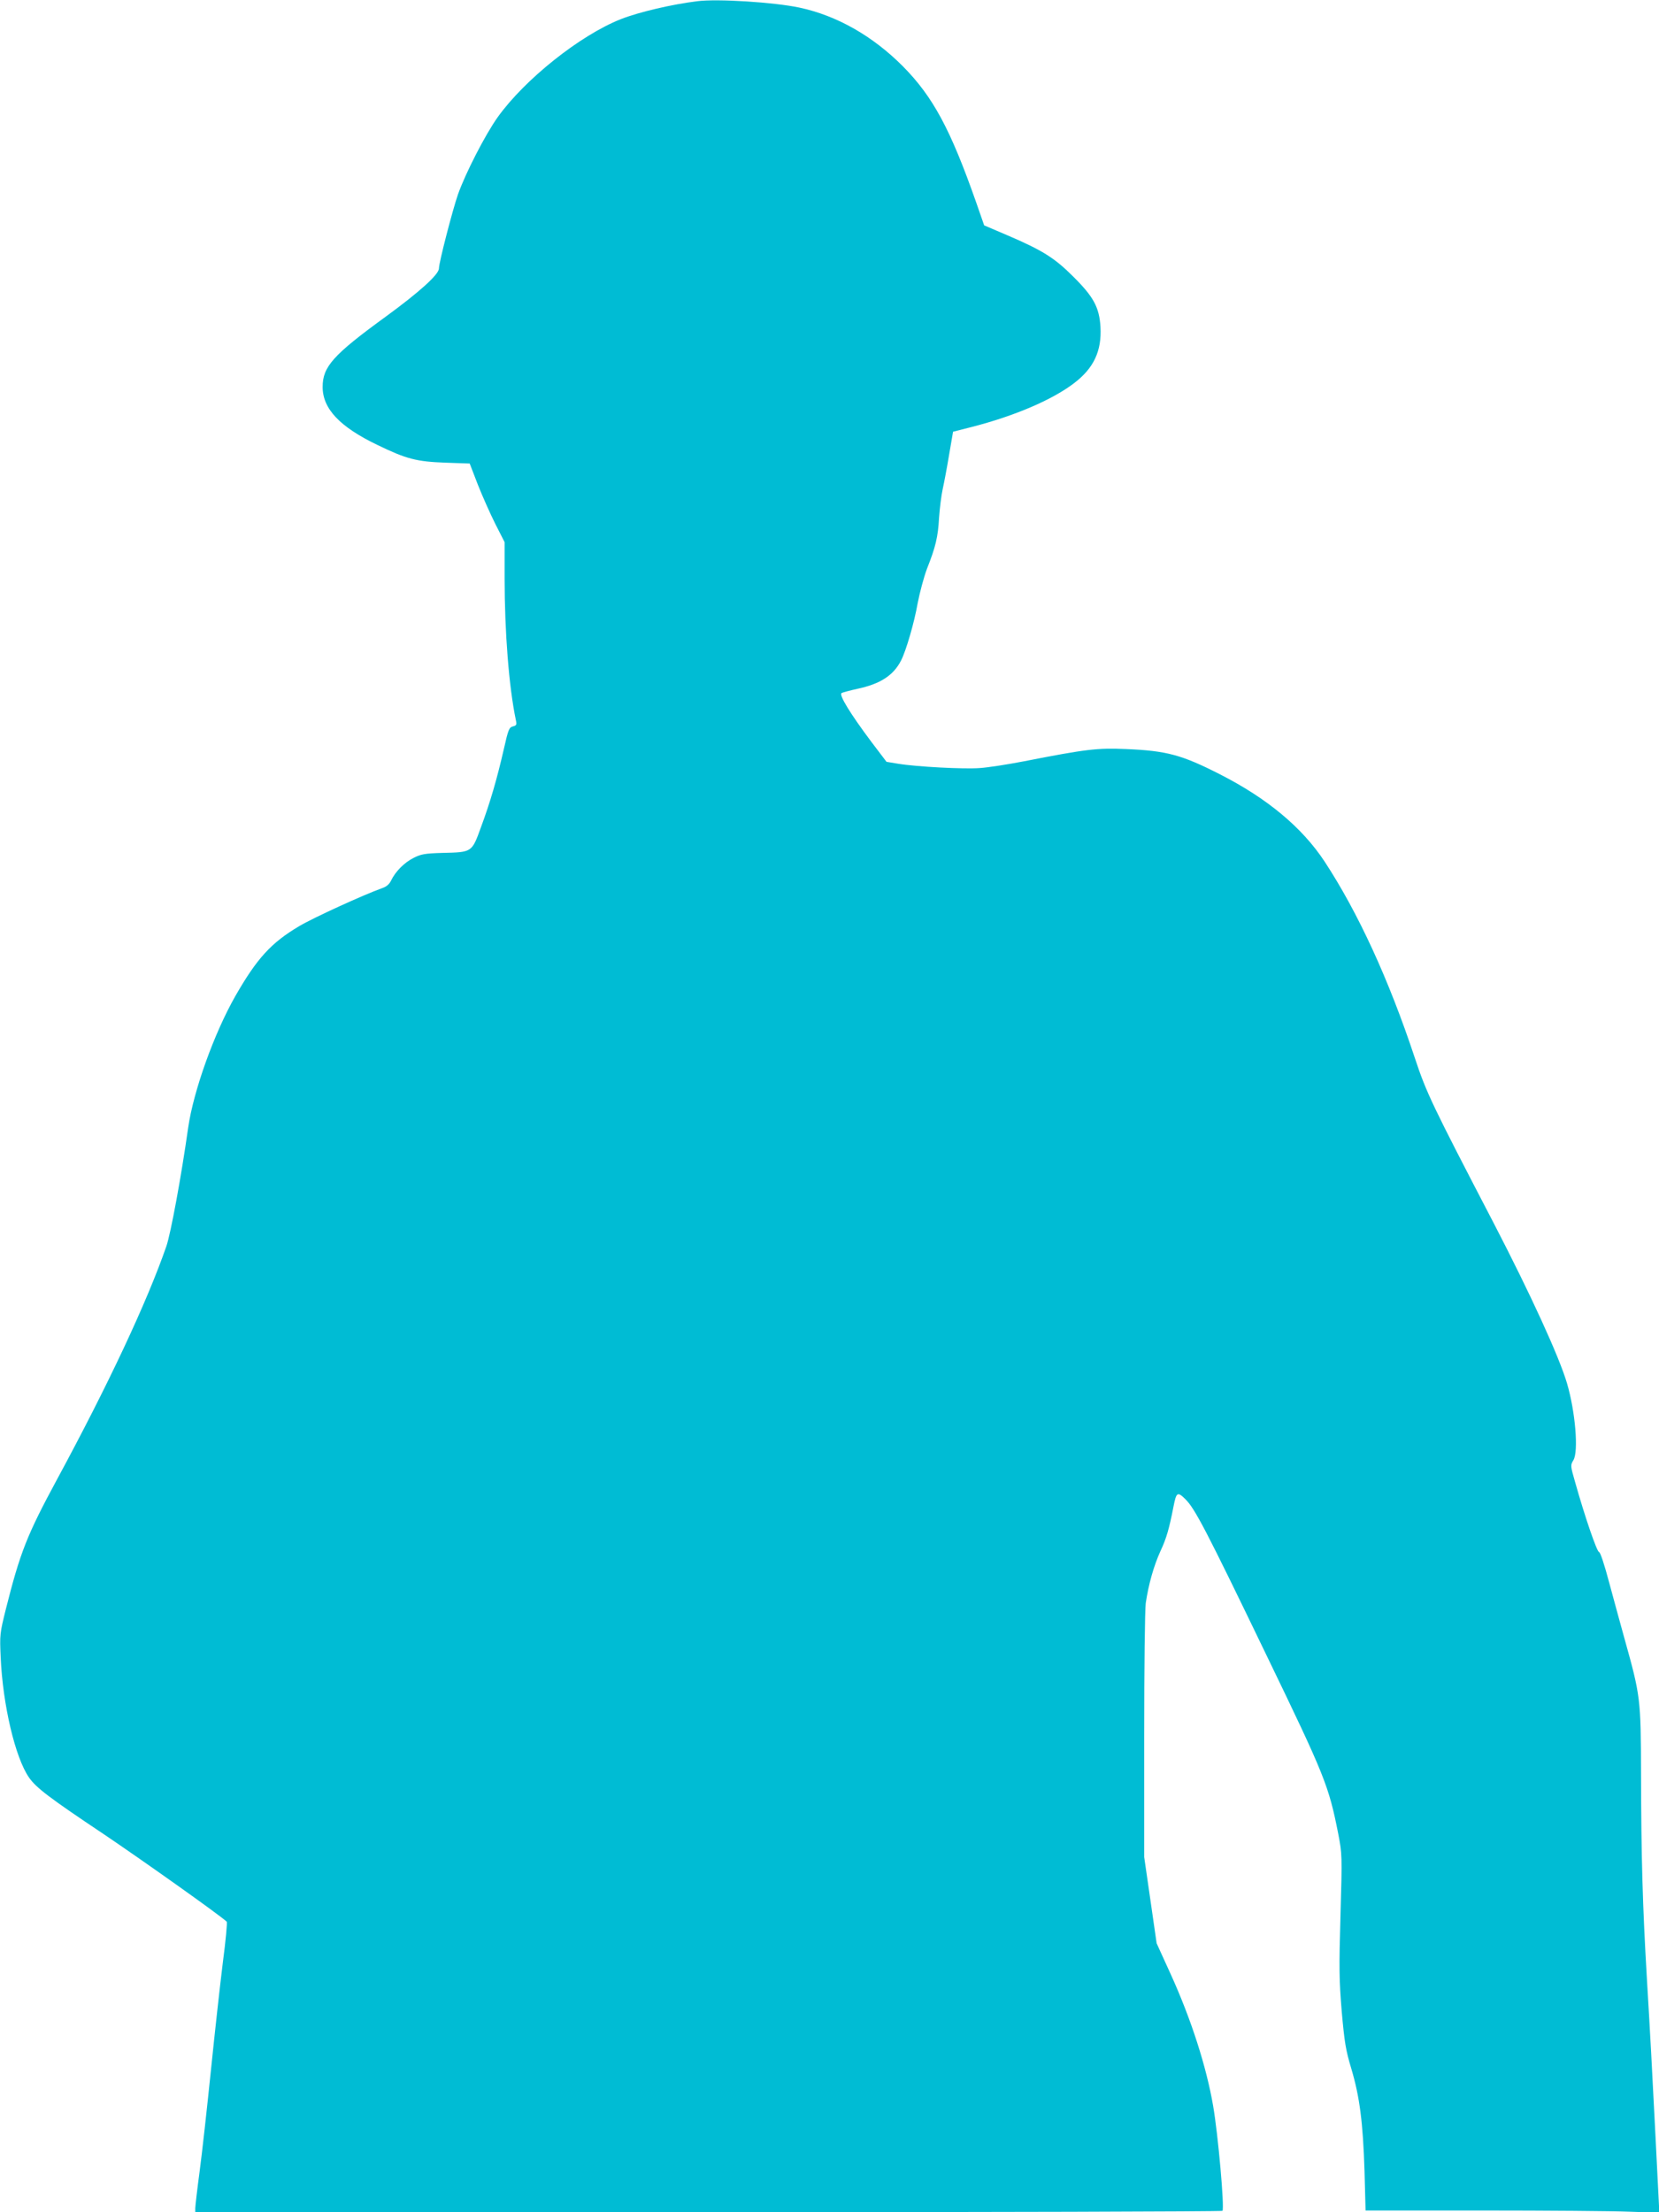
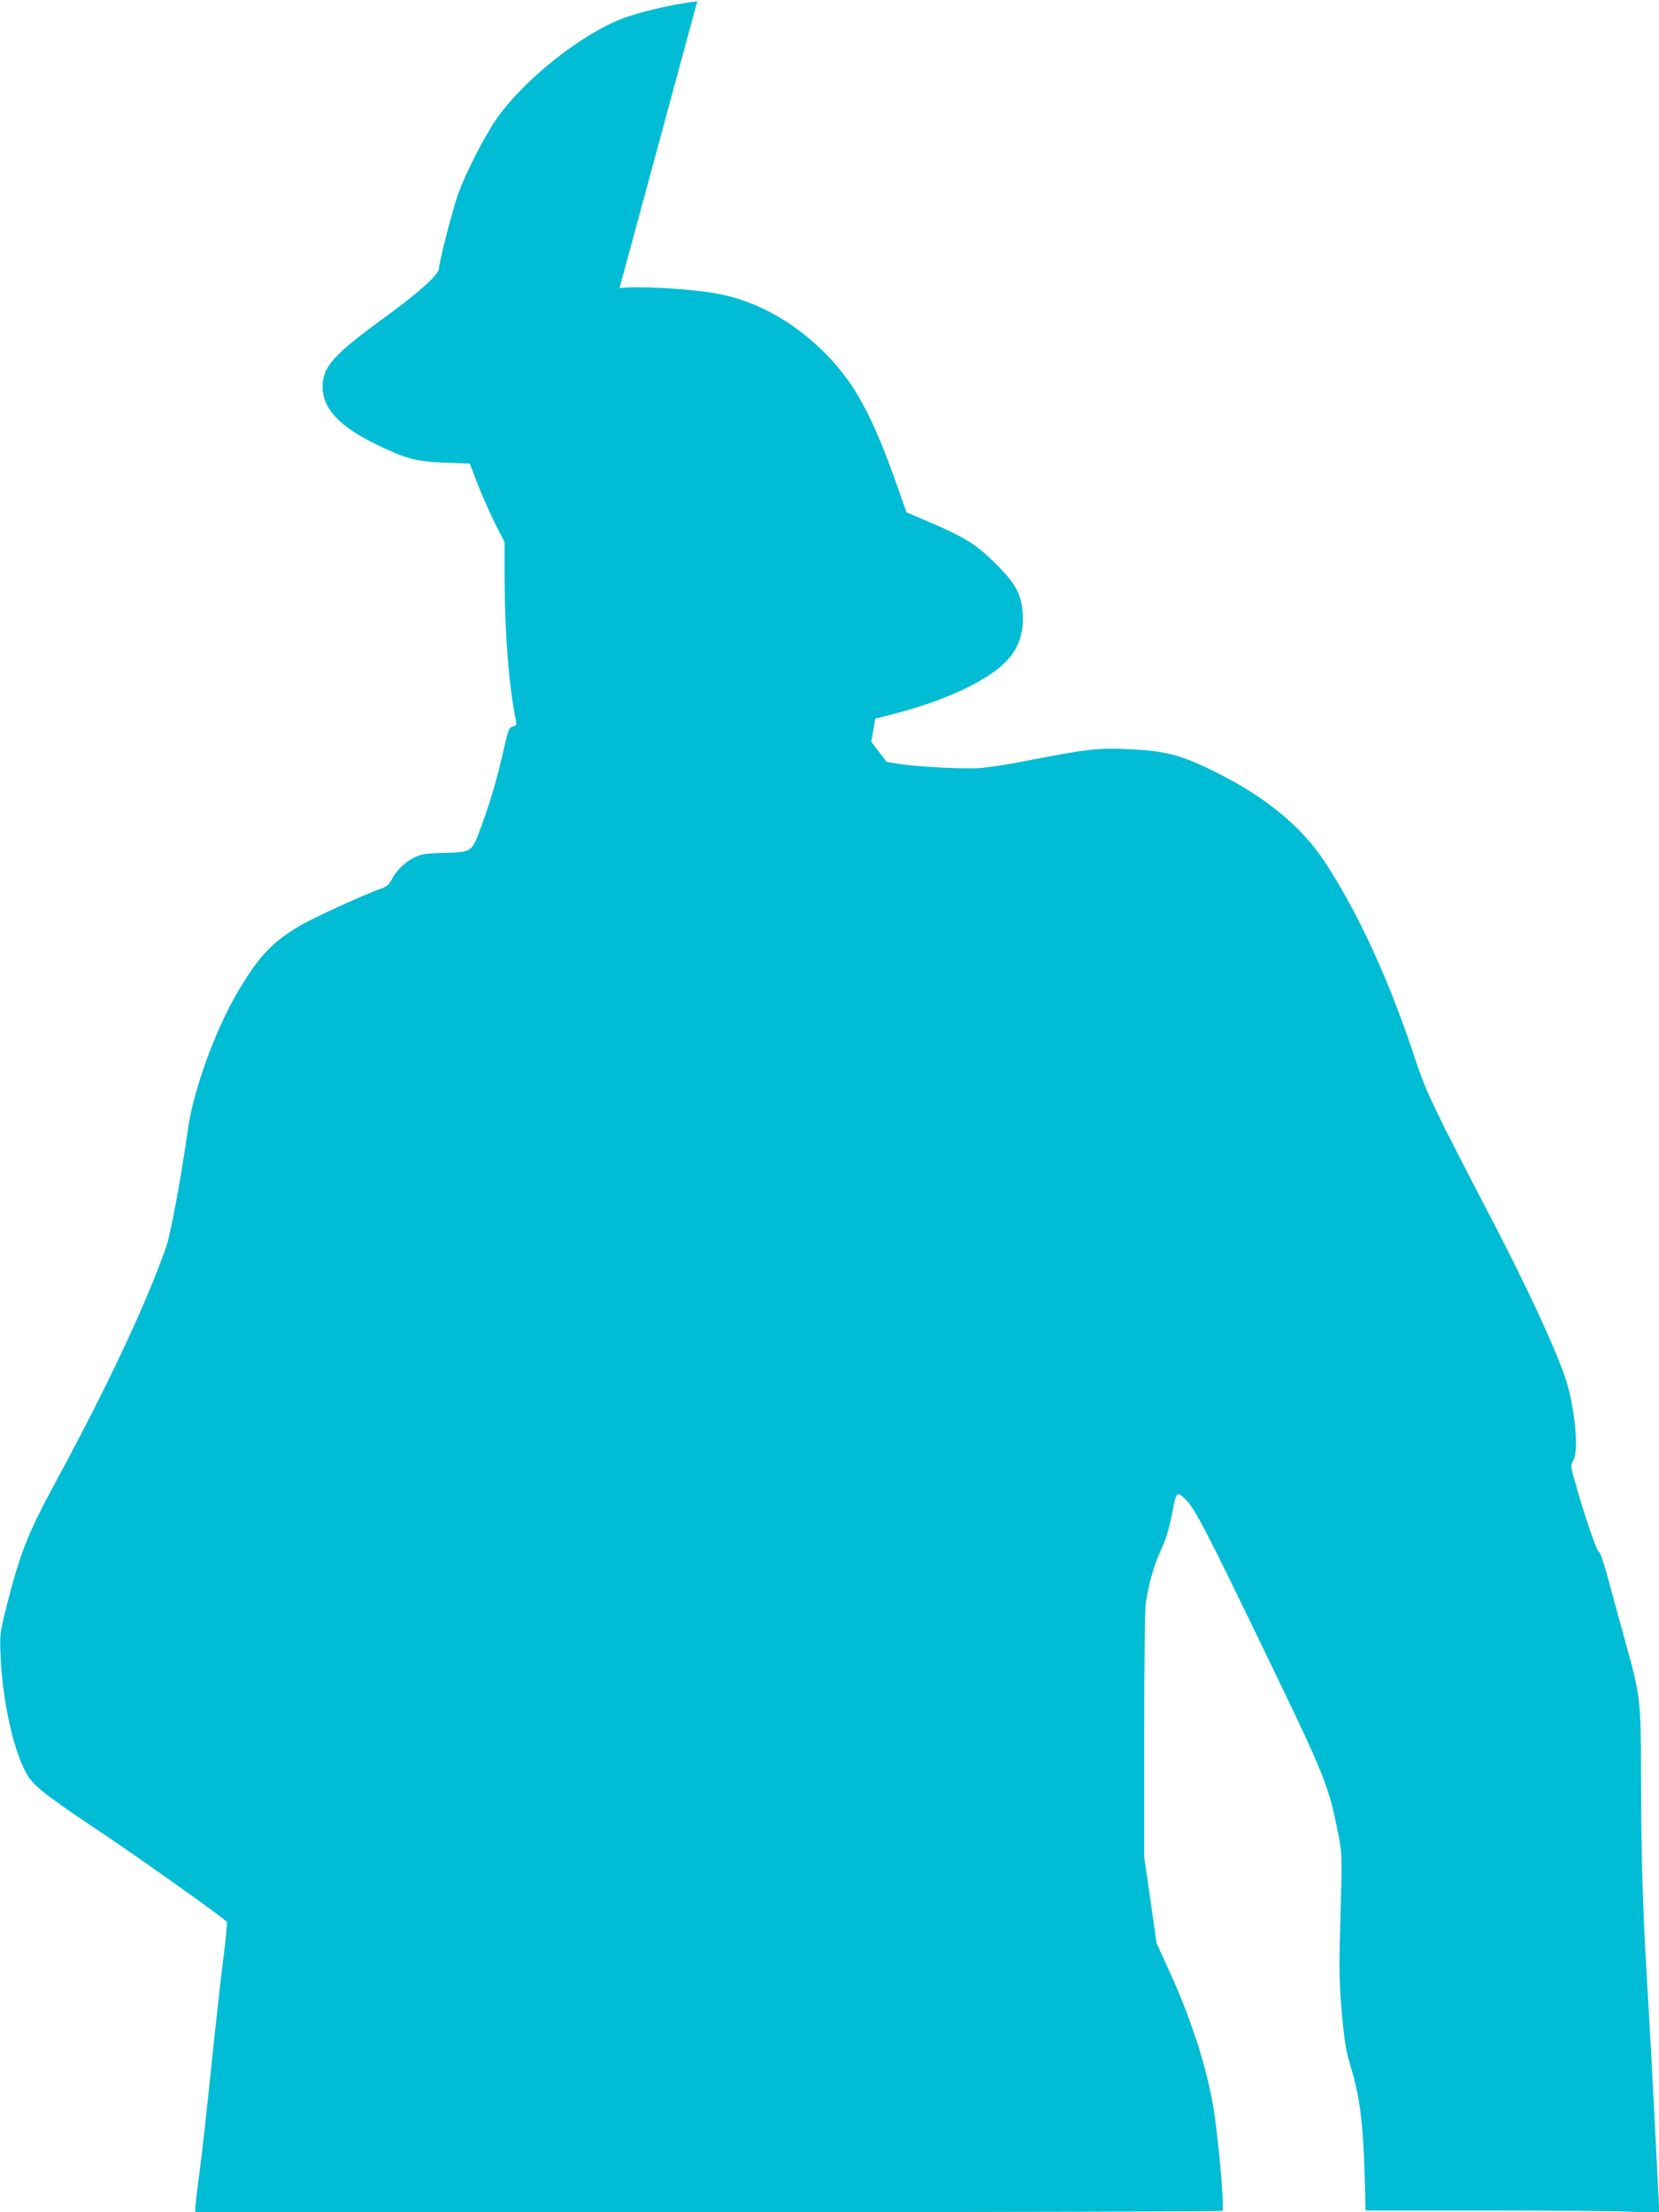
<svg xmlns="http://www.w3.org/2000/svg" version="1.0" width="960pt" height="1280pt" viewBox="0 0 960 1280" preserveAspectRatio="xMidYMid meet">
  <g transform="translate(0,1280) scale(0.1,-0.1)" fill="#00bcd4" stroke="none">
-     <path d="M4035 12793 c-147 -18 -339 -63 -443 -104 -237 -94 -556 -349 -712 -567 -72 -101 -186 -323 -230 -447 -32 -93 -110 -394 -110 -428 0 -35 -112 -136 -309 -280 -304 -221 -364 -289 -364 -406 0 -126 99 -231 318 -336 167 -81 226 -96 391 -102 l142 -5 47 -122 c26 -66 72 -169 101 -227 l54 -106 0 -209 c0 -311 25 -629 65 -820 6 -27 4 -32 -17 -37 -22 -6 -27 -18 -52 -129 -40 -175 -79 -309 -132 -452 -54 -149 -51 -147 -225 -151 -101 -3 -123 -7 -166 -29 -54 -27 -105 -79 -130 -131 -10 -21 -27 -36 -52 -44 -104 -37 -398 -171 -480 -220 -162 -96 -244 -186 -369 -404 -123 -216 -242 -548 -273 -761 -40 -284 -101 -613 -126 -686 -111 -321 -336 -801 -633 -1350 -174 -322 -213 -421 -296 -750 -35 -141 -36 -148 -30 -280 12 -274 84 -580 164 -695 41 -59 117 -117 430 -326 221 -149 670 -467 714 -508 4 -3 -6 -112 -23 -240 -16 -129 -47 -410 -69 -625 -22 -215 -51 -476 -65 -581 -14 -104 -25 -200 -25 -212 l0 -23 2969 0 c1634 0 2972 4 2975 8 12 20 -25 438 -54 607 -39 227 -127 501 -245 761 l-82 180 -36 250 -36 249 0 699 c0 407 4 729 9 770 16 108 46 215 85 301 35 74 51 132 75 255 17 87 23 91 69 46 55 -54 118 -174 471 -906 337 -697 359 -752 414 -1031 22 -115 23 -122 13 -468 -9 -311 -8 -375 7 -559 16 -179 23 -224 56 -333 48 -162 67 -309 76 -591 l6 -228 677 0 c372 0 754 -3 850 -7 l173 -6 -6 119 c-3 65 -11 208 -16 317 -20 400 -31 600 -50 917 -25 425 -33 709 -34 1185 -1 438 -3 452 -96 785 -22 80 -62 225 -88 322 -28 106 -52 178 -59 178 -12 0 -83 207 -138 403 -28 97 -28 99 -10 129 30 51 11 279 -37 443 -45 154 -211 516 -423 925 -360 692 -390 754 -459 962 -150 452 -327 837 -521 1133 -130 197 -331 365 -606 505 -222 113 -308 136 -544 146 -164 7 -228 0 -590 -71 -93 -18 -208 -36 -255 -39 -92 -7 -363 7 -473 25 l-67 11 -88 116 c-122 163 -189 272 -172 282 7 4 49 15 94 25 130 28 206 77 250 163 29 56 77 221 96 331 12 62 36 152 54 200 50 126 64 184 70 296 4 55 13 129 21 165 8 36 25 125 37 198 l23 134 110 28 c245 63 463 156 589 252 115 87 162 187 154 327 -7 113 -40 174 -158 291 -108 108 -178 152 -384 240 l-131 56 -47 135 c-148 421 -249 609 -423 785 -175 176 -383 294 -599 340 -146 31 -475 52 -591 37z" />
+     <path d="M4035 12793 c-147 -18 -339 -63 -443 -104 -237 -94 -556 -349 -712 -567 -72 -101 -186 -323 -230 -447 -32 -93 -110 -394 -110 -428 0 -35 -112 -136 -309 -280 -304 -221 -364 -289 -364 -406 0 -126 99 -231 318 -336 167 -81 226 -96 391 -102 l142 -5 47 -122 c26 -66 72 -169 101 -227 l54 -106 0 -209 c0 -311 25 -629 65 -820 6 -27 4 -32 -17 -37 -22 -6 -27 -18 -52 -129 -40 -175 -79 -309 -132 -452 -54 -149 -51 -147 -225 -151 -101 -3 -123 -7 -166 -29 -54 -27 -105 -79 -130 -131 -10 -21 -27 -36 -52 -44 -104 -37 -398 -171 -480 -220 -162 -96 -244 -186 -369 -404 -123 -216 -242 -548 -273 -761 -40 -284 -101 -613 -126 -686 -111 -321 -336 -801 -633 -1350 -174 -322 -213 -421 -296 -750 -35 -141 -36 -148 -30 -280 12 -274 84 -580 164 -695 41 -59 117 -117 430 -326 221 -149 670 -467 714 -508 4 -3 -6 -112 -23 -240 -16 -129 -47 -410 -69 -625 -22 -215 -51 -476 -65 -581 -14 -104 -25 -200 -25 -212 l0 -23 2969 0 c1634 0 2972 4 2975 8 12 20 -25 438 -54 607 -39 227 -127 501 -245 761 l-82 180 -36 250 -36 249 0 699 c0 407 4 729 9 770 16 108 46 215 85 301 35 74 51 132 75 255 17 87 23 91 69 46 55 -54 118 -174 471 -906 337 -697 359 -752 414 -1031 22 -115 23 -122 13 -468 -9 -311 -8 -375 7 -559 16 -179 23 -224 56 -333 48 -162 67 -309 76 -591 l6 -228 677 0 c372 0 754 -3 850 -7 l173 -6 -6 119 c-3 65 -11 208 -16 317 -20 400 -31 600 -50 917 -25 425 -33 709 -34 1185 -1 438 -3 452 -96 785 -22 80 -62 225 -88 322 -28 106 -52 178 -59 178 -12 0 -83 207 -138 403 -28 97 -28 99 -10 129 30 51 11 279 -37 443 -45 154 -211 516 -423 925 -360 692 -390 754 -459 962 -150 452 -327 837 -521 1133 -130 197 -331 365 -606 505 -222 113 -308 136 -544 146 -164 7 -228 0 -590 -71 -93 -18 -208 -36 -255 -39 -92 -7 -363 7 -473 25 l-67 11 -88 116 l23 134 110 28 c245 63 463 156 589 252 115 87 162 187 154 327 -7 113 -40 174 -158 291 -108 108 -178 152 -384 240 l-131 56 -47 135 c-148 421 -249 609 -423 785 -175 176 -383 294 -599 340 -146 31 -475 52 -591 37z" />
  </g>
</svg>